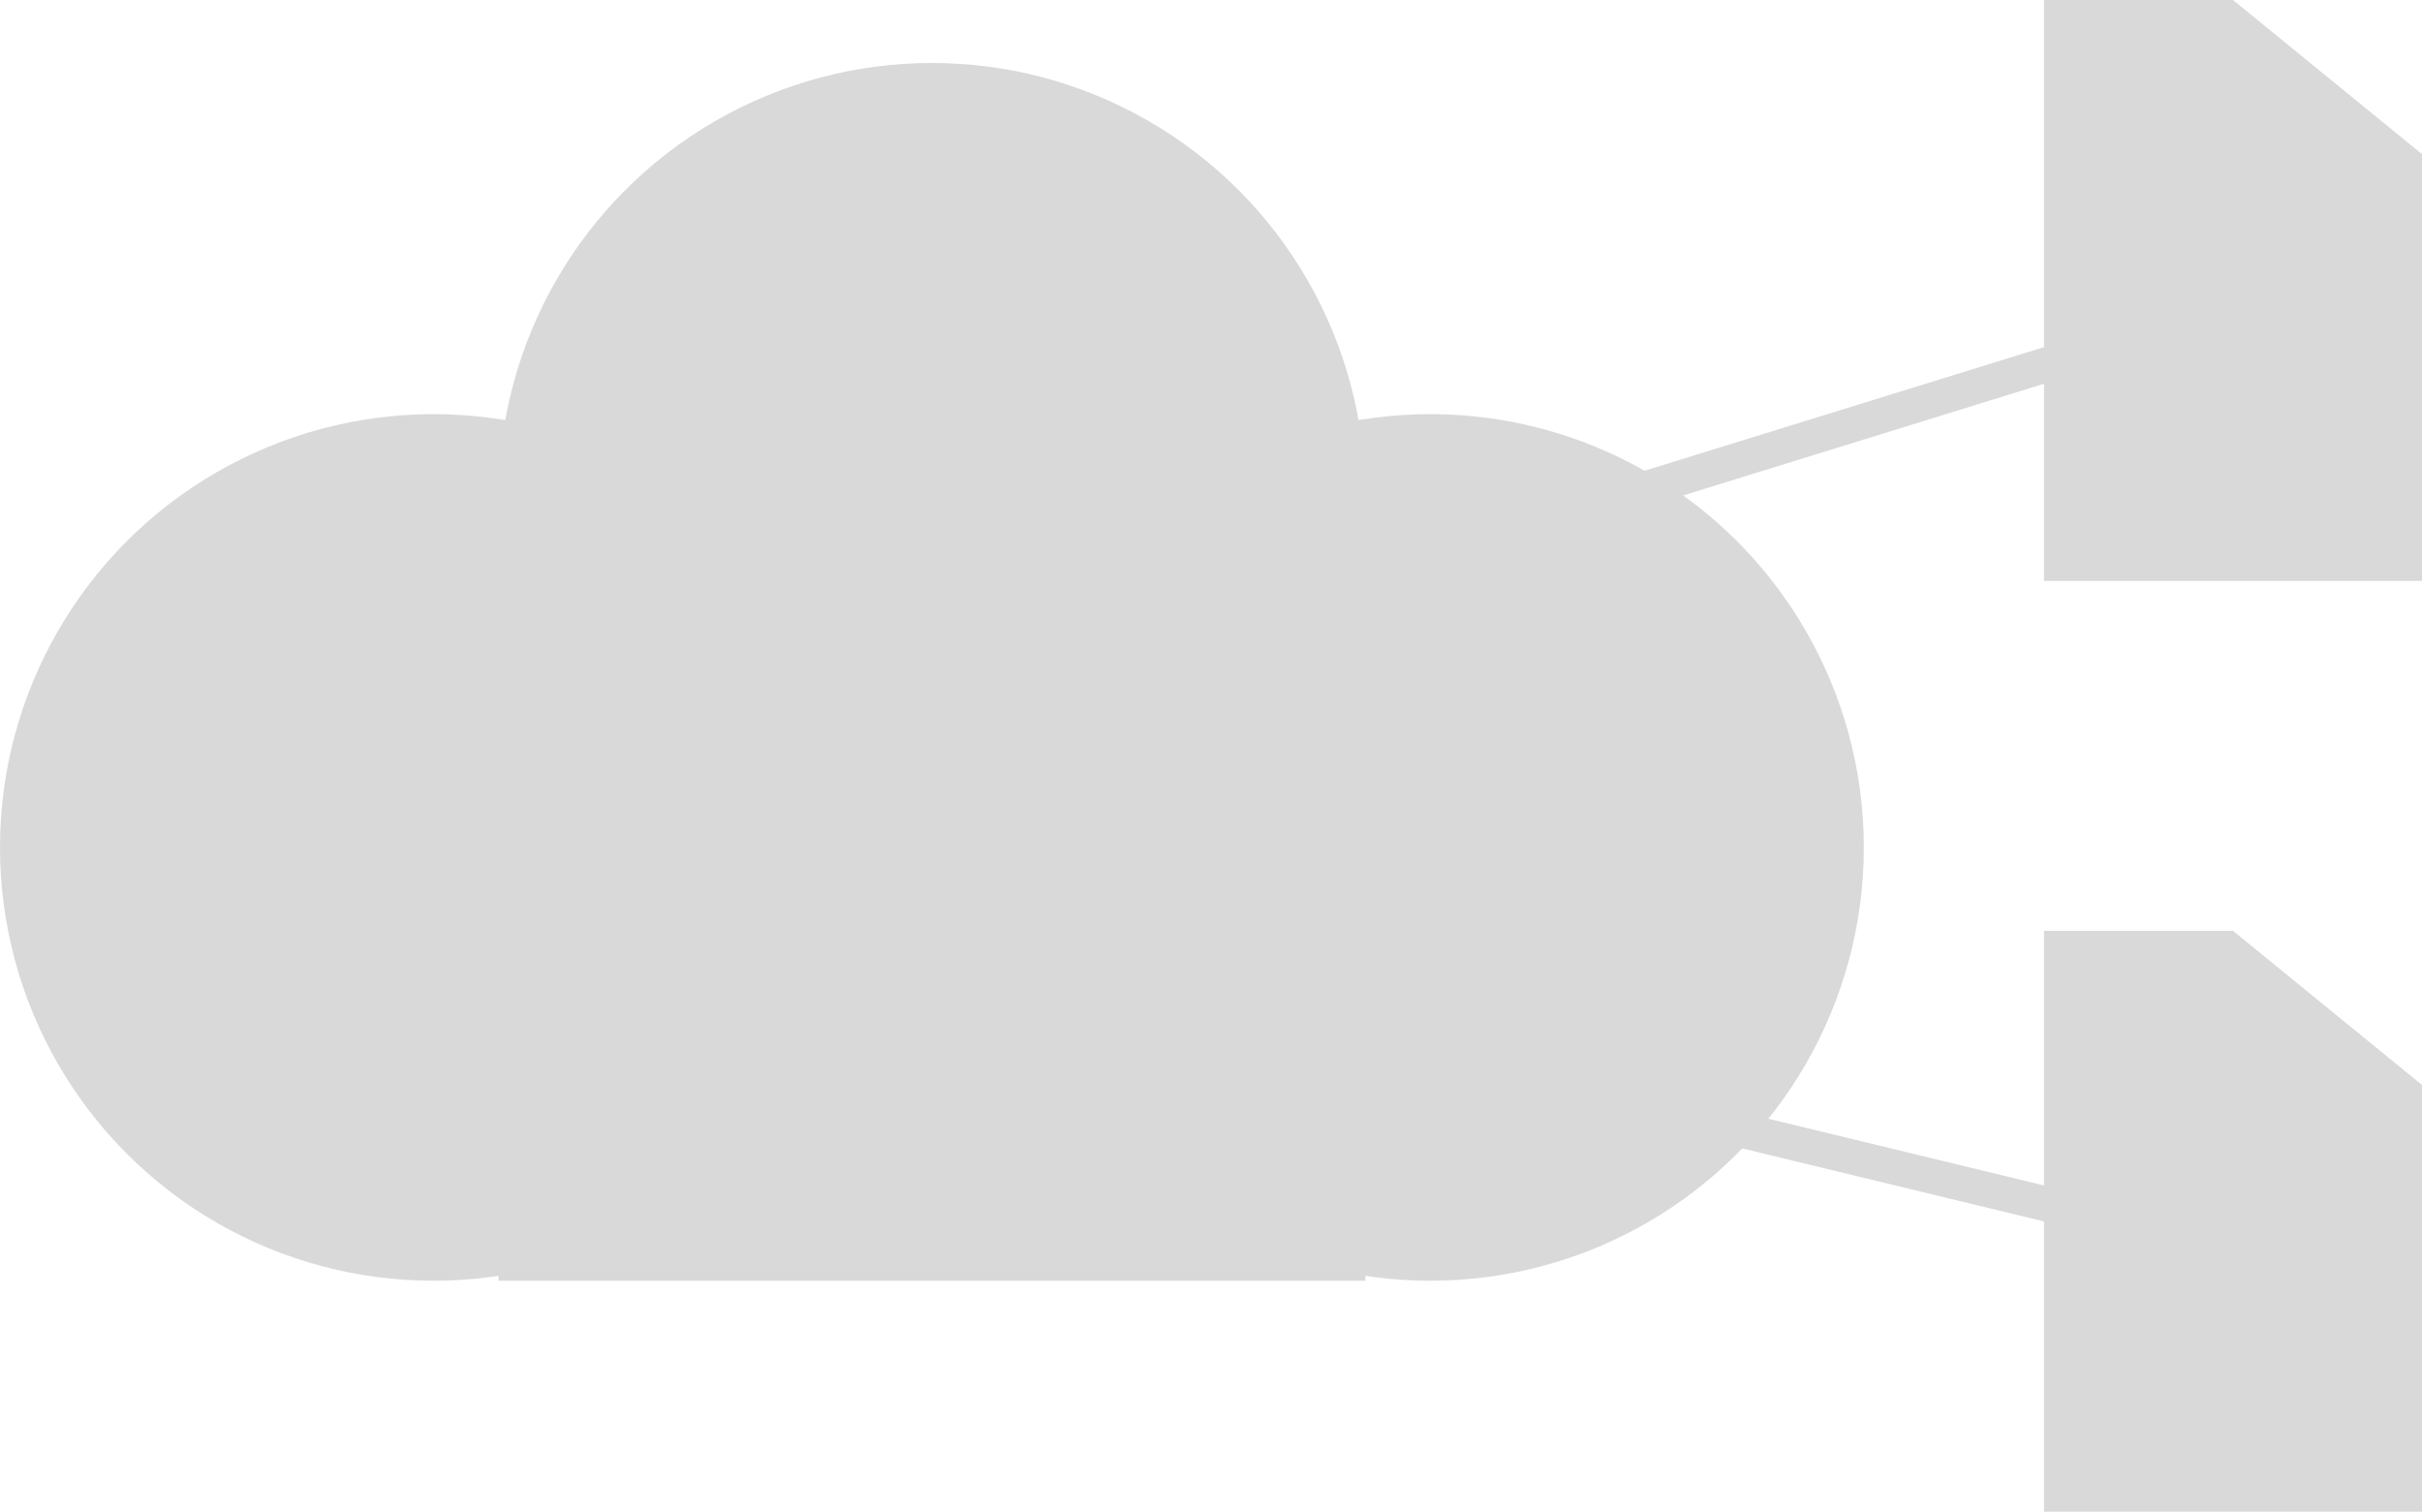
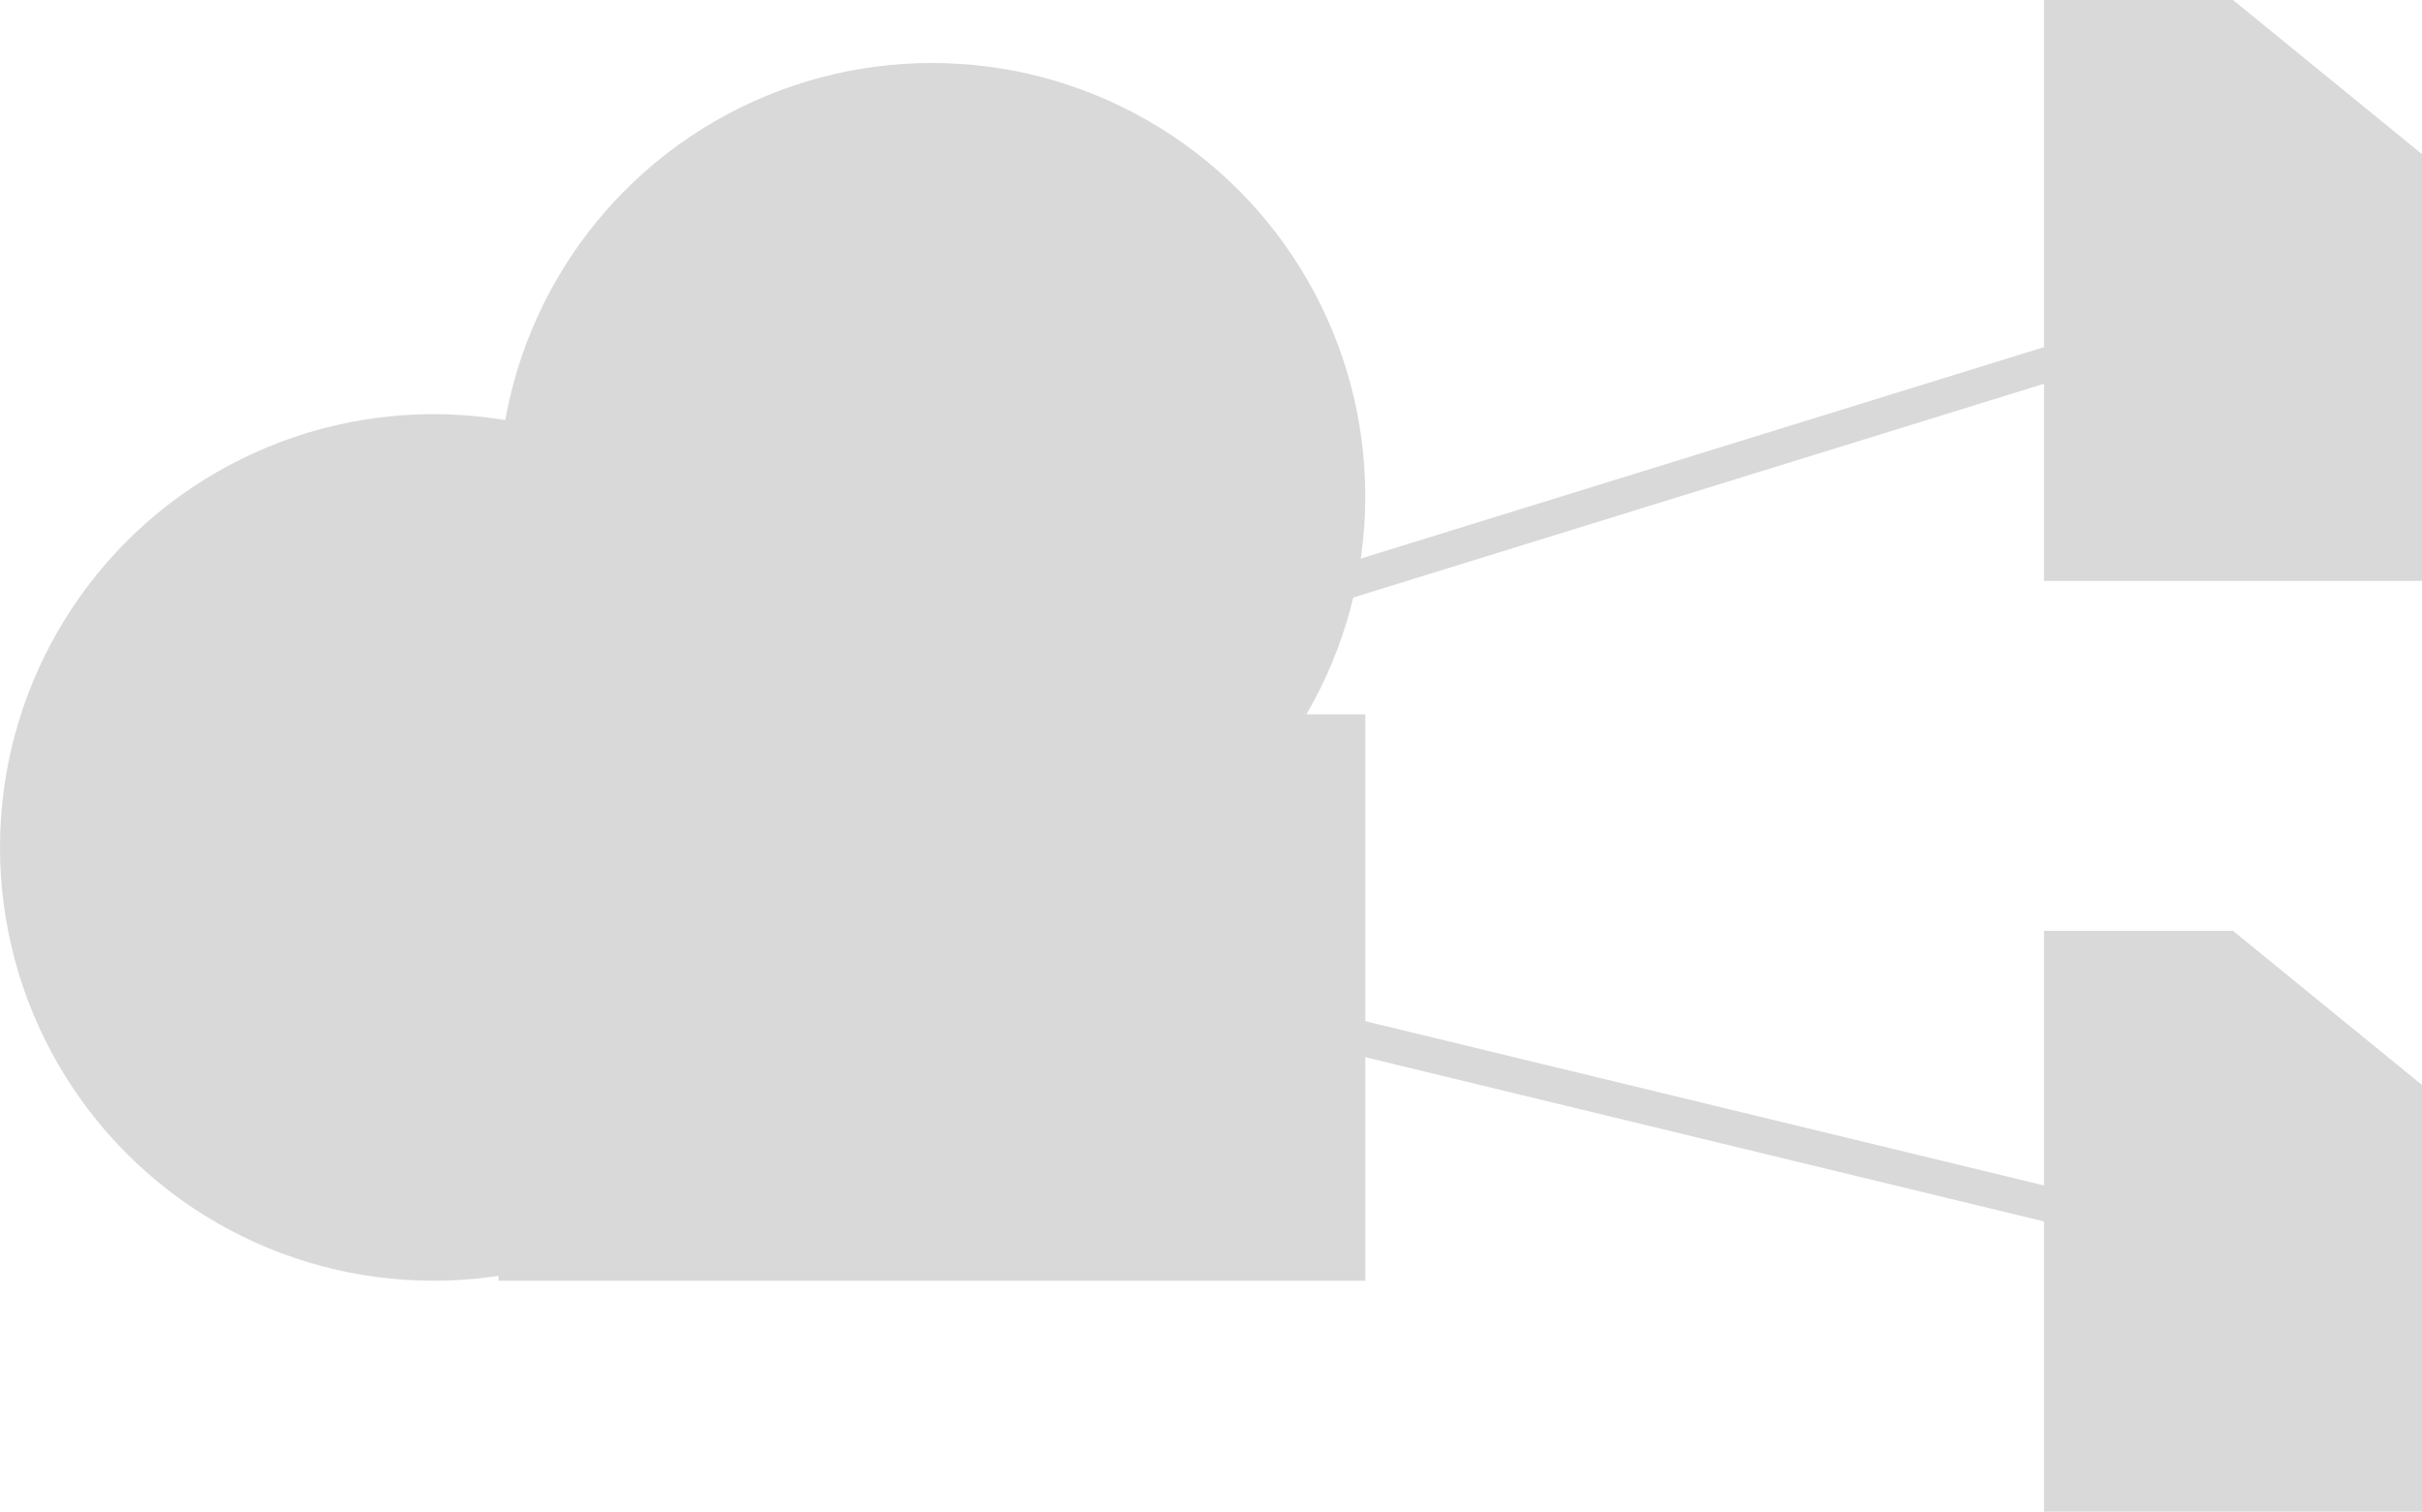
<svg xmlns="http://www.w3.org/2000/svg" width="346" height="216" viewBox="0 0 346 216" fill="none">
  <line x1="74.261" y1="119.612" x2="326.261" y2="41.612" stroke="#D9D9D9" stroke-width="5" />
  <line x1="75.588" y1="119.57" x2="327.588" y2="180.57" stroke="#D9D9D9" stroke-width="5" />
  <circle cx="61.912" cy="121.088" r="61.912" fill="#D9D9D9" />
  <circle cx="133.13" cy="70.912" r="61.912" fill="#D9D9D9" />
-   <circle cx="204.349" cy="121.088" r="61.912" fill="#D9D9D9" />
  <rect x="71.219" y="102.07" width="123.823" height="80.93" fill="#D9D9D9" />
  <path d="M319 0L346 22.023V83H292L292 0H319Z" fill="#D9D9D9" />
  <path d="M319 133L346 155.023V216H292L292 133H319Z" fill="#D9D9D9" />
</svg>